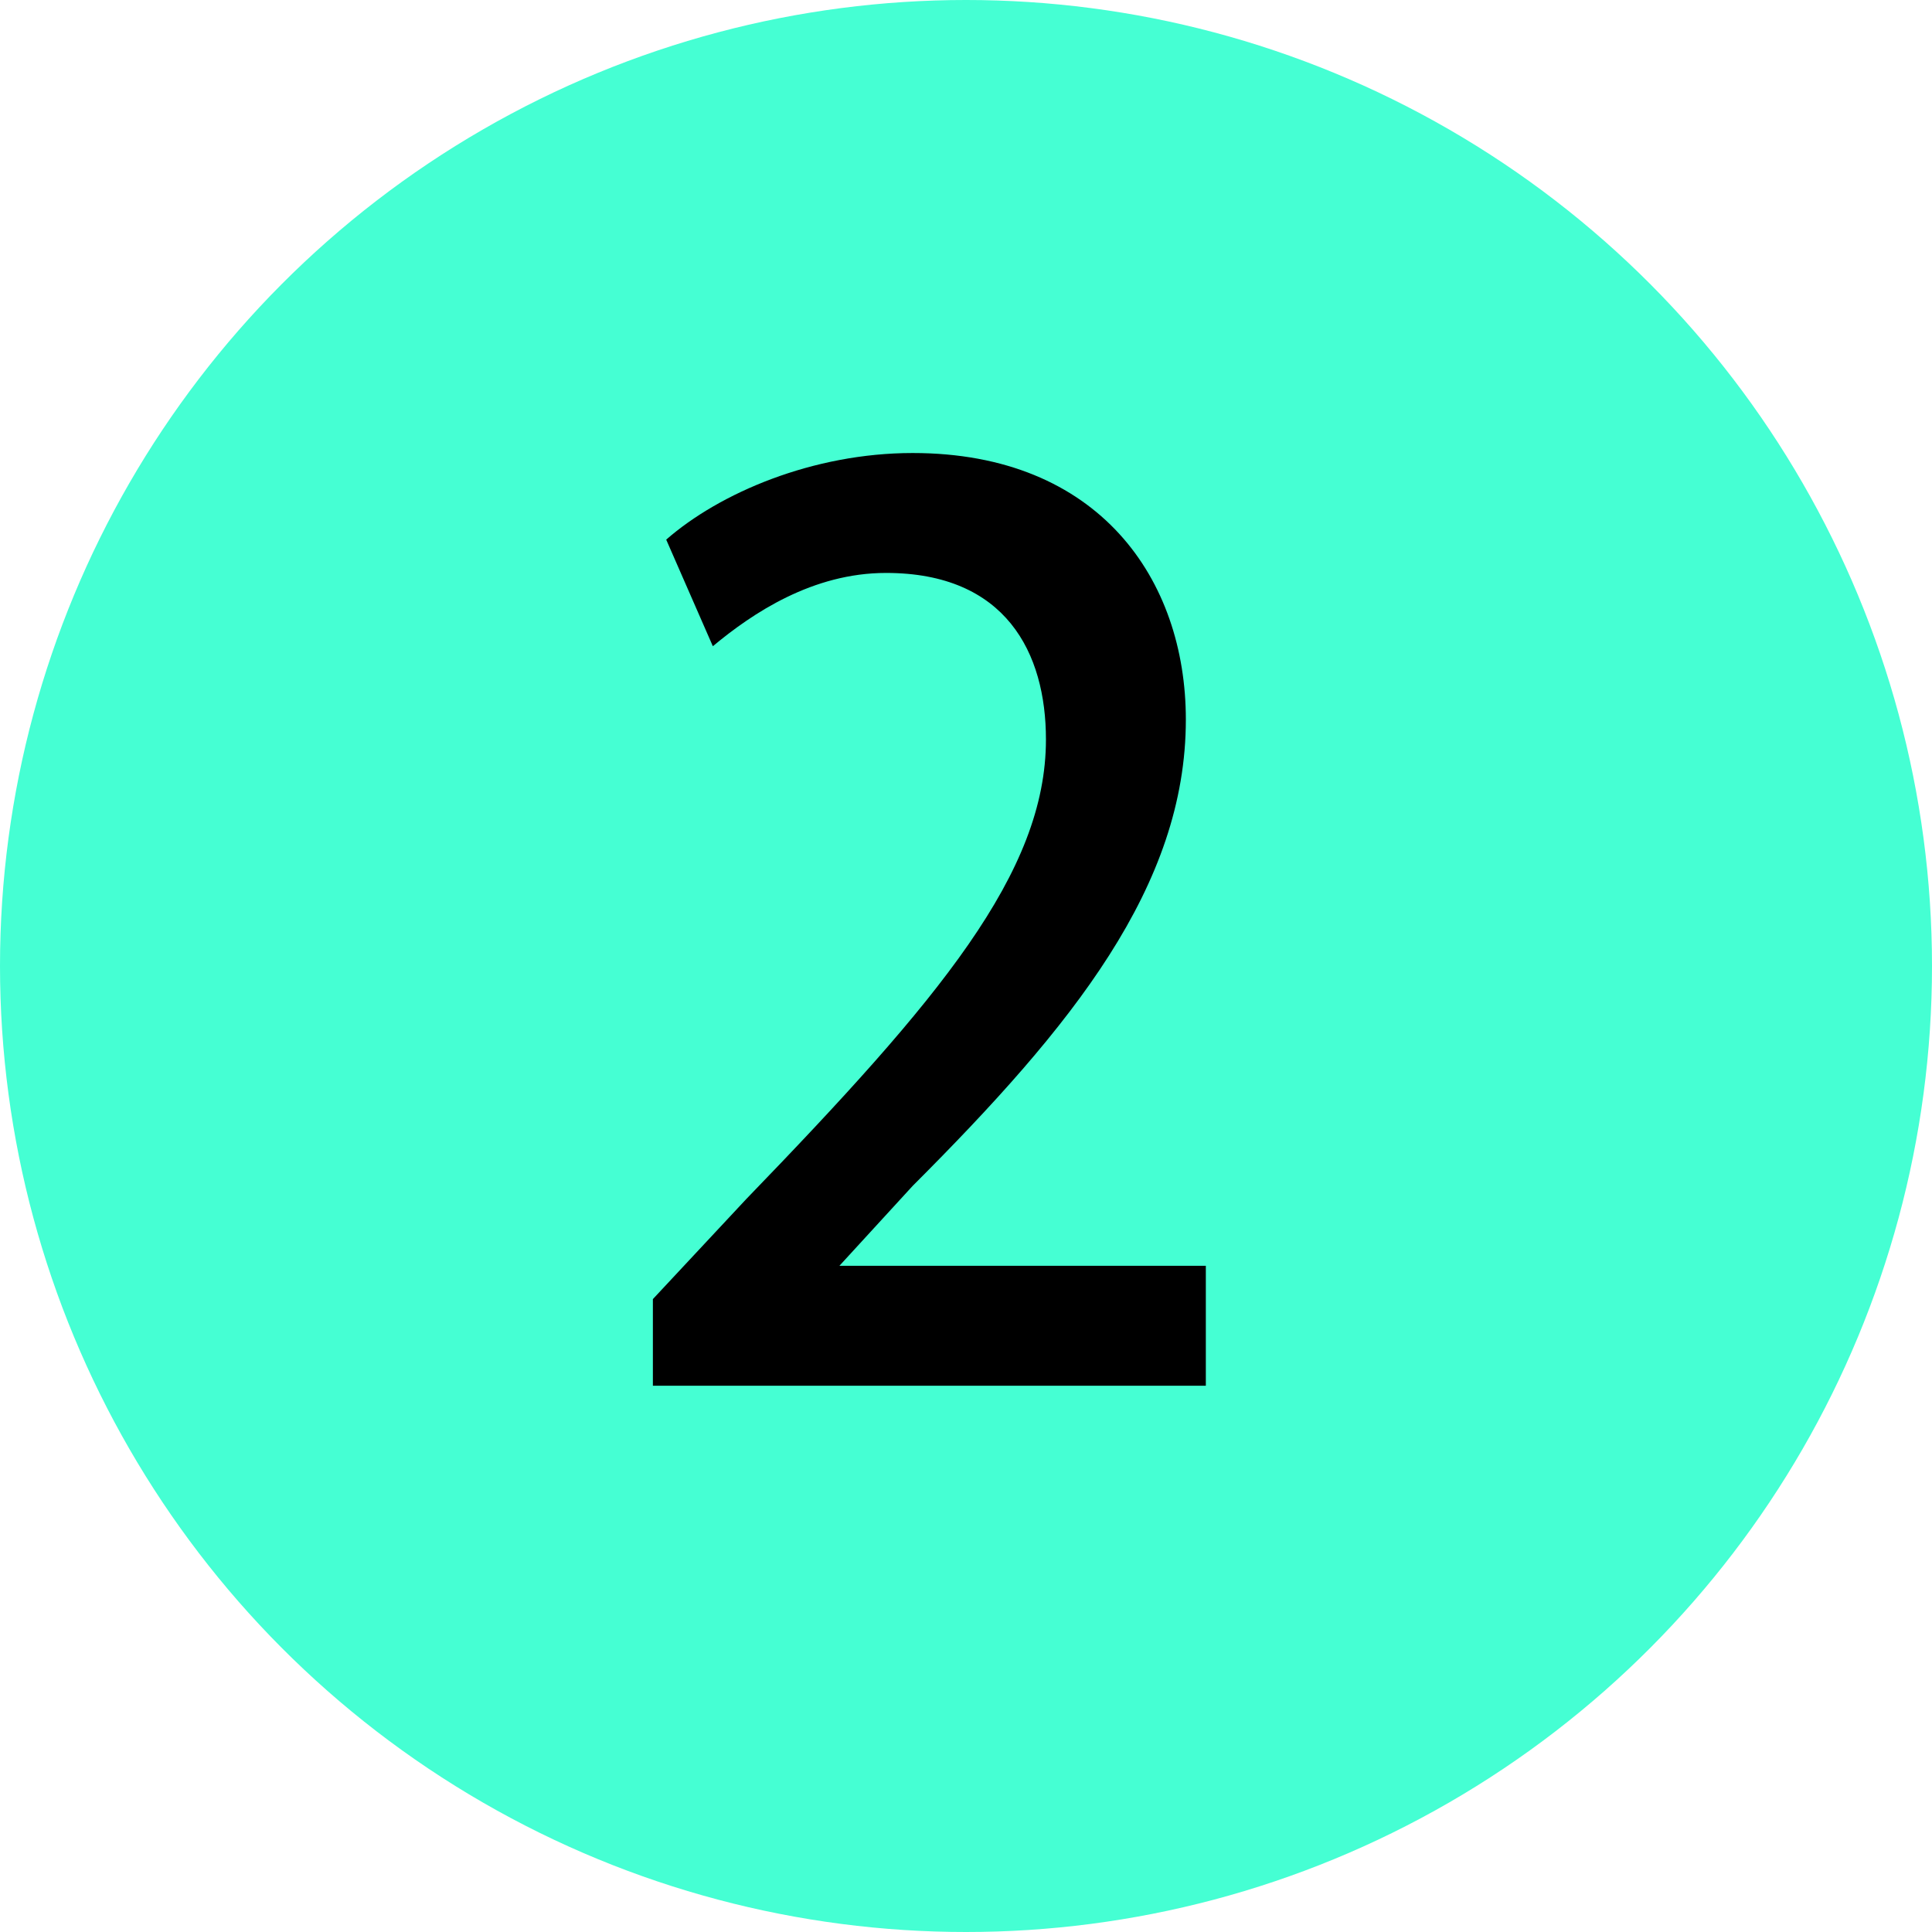
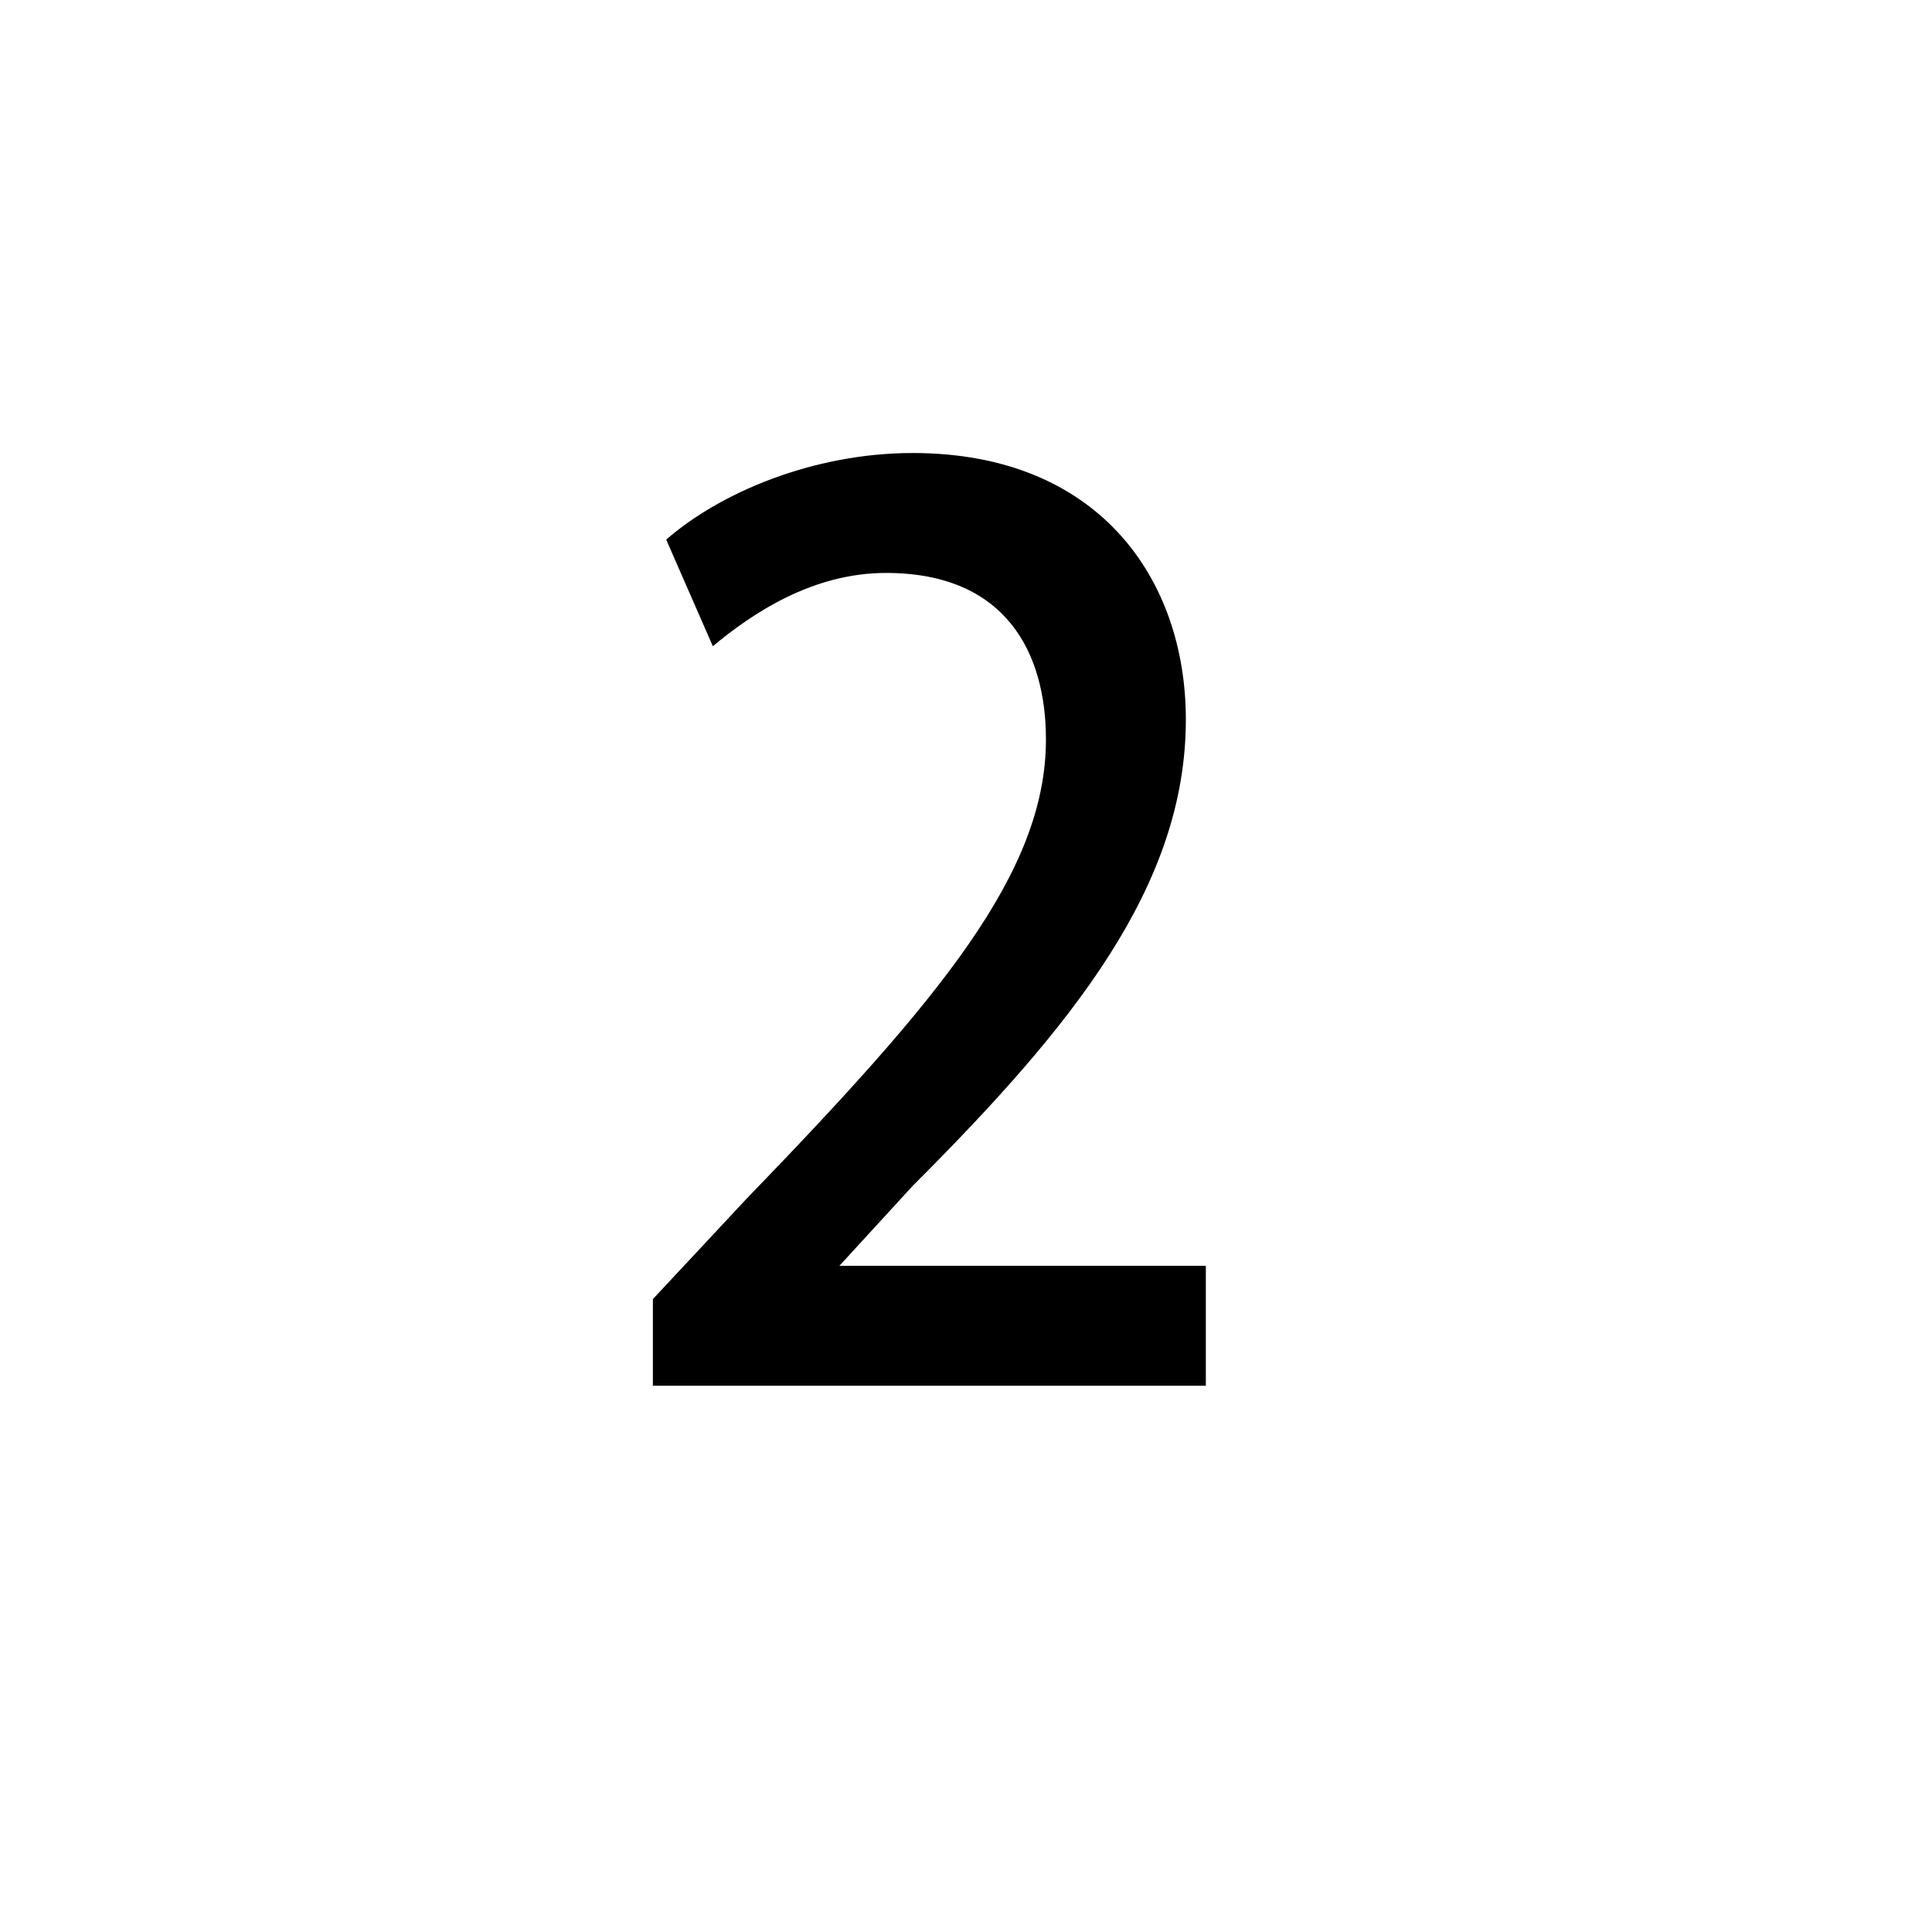
<svg xmlns="http://www.w3.org/2000/svg" version="1.1" id="レイヤー_1" x="0px" y="0px" width="29px" height="29px" viewBox="0 0 29 29" style="enable-background:new 0 0 29 29;" xml:space="preserve">
  <style type="text/css">
	.st0{fill:#45FFD3;}
</style>
-   <circle class="st0" cx="14.5" cy="14.5" r="14.5" />
  <g>
    <path d="M18.1,20.8H9.8v-1.3l1.4-1.5c2.9-3,4.5-4.9,4.5-6.9c0-1.3-0.6-2.5-2.4-2.5c-1.1,0-2,0.6-2.6,1.1L10,8.1   c0.8-0.7,2.2-1.3,3.7-1.3c2.8,0,4.1,1.9,4.1,4c0,2.5-1.7,4.6-4.1,7L12.6,19v0h5.5V20.8z" />
  </g>
</svg>